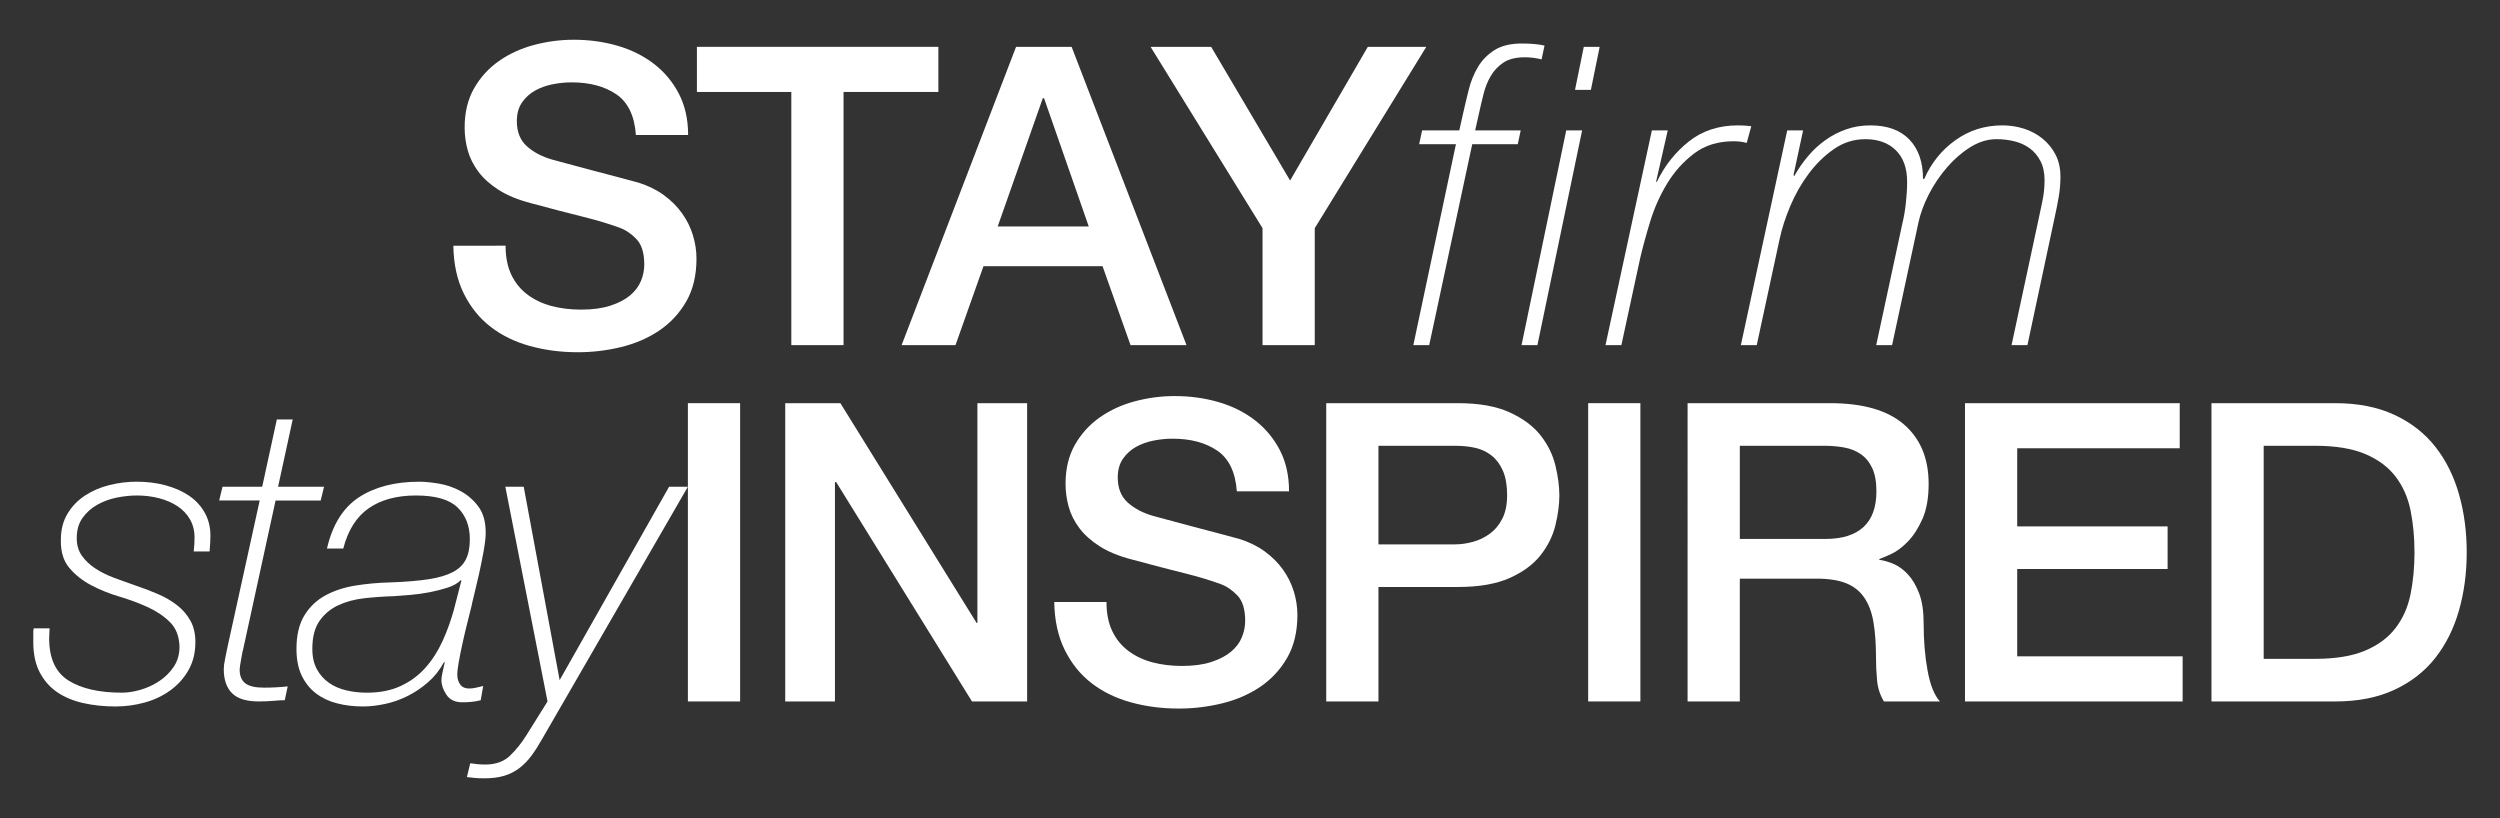
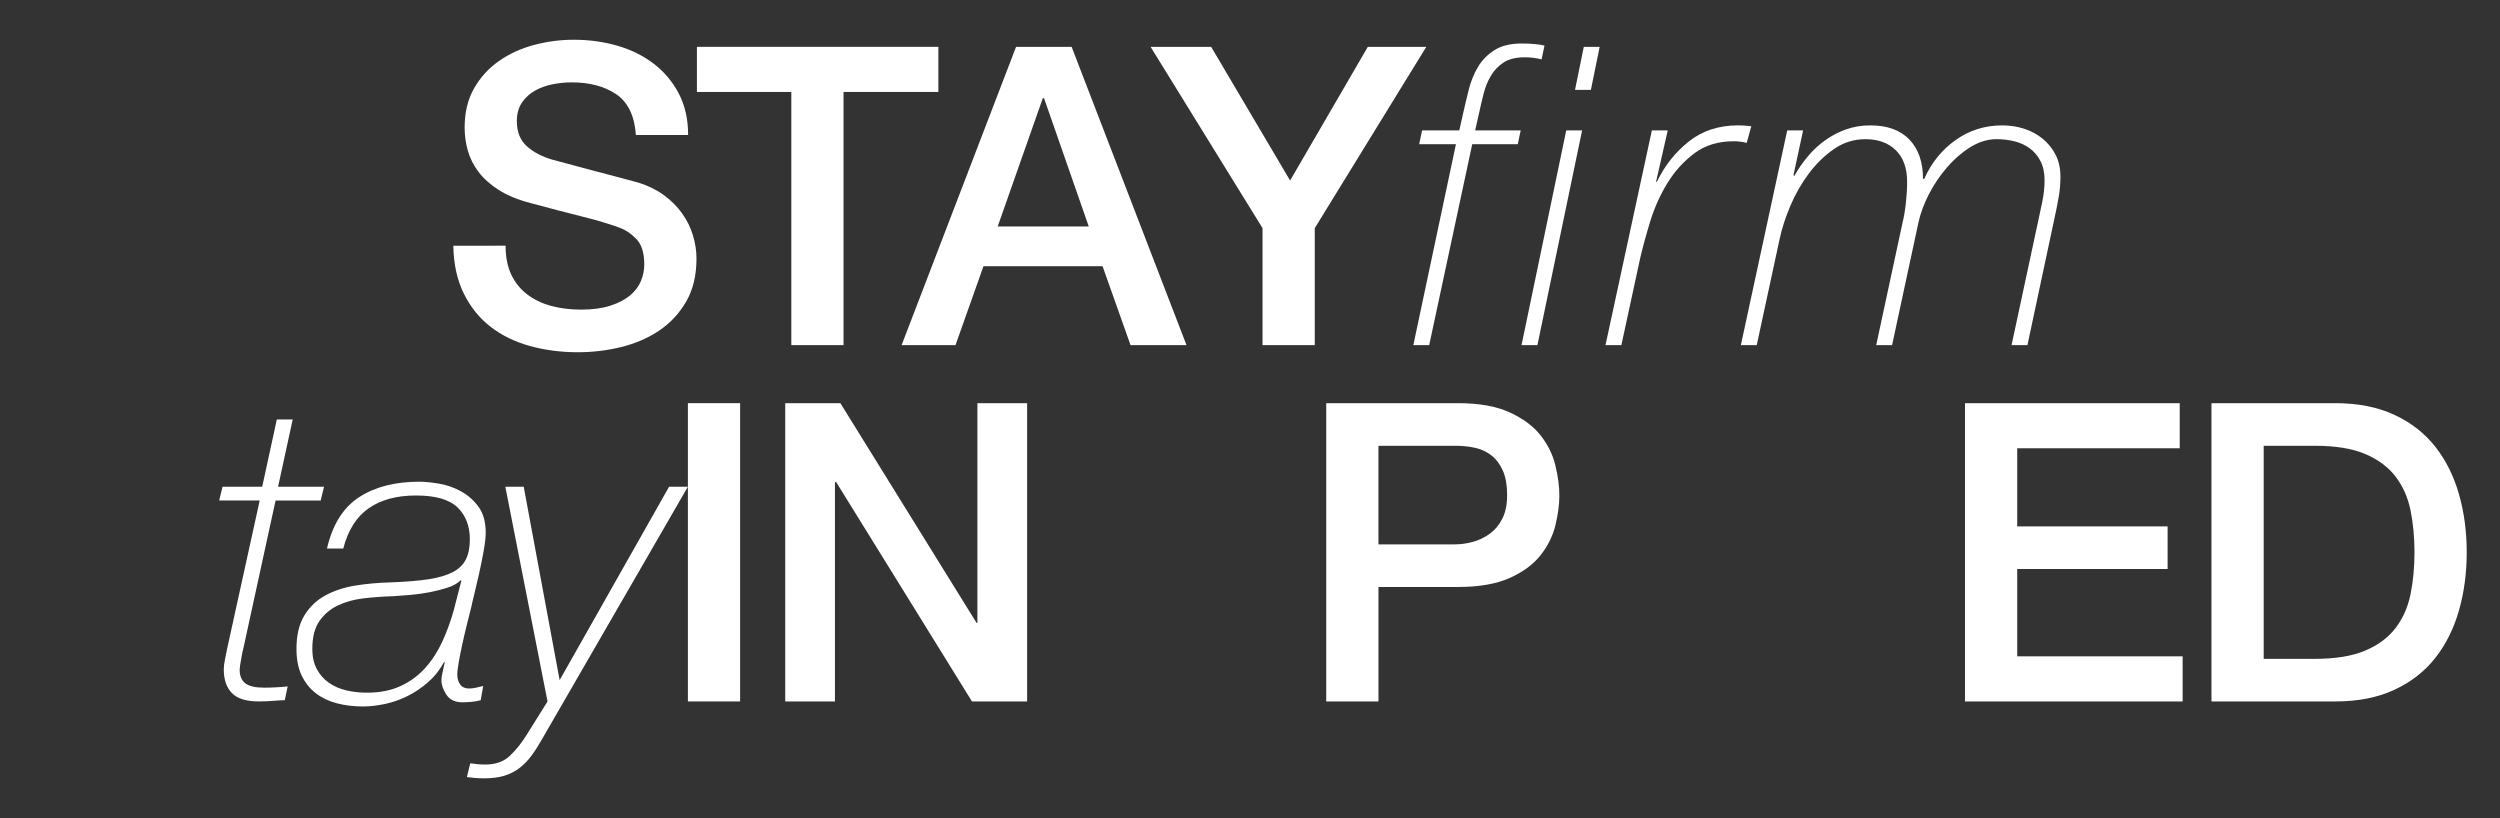
<svg xmlns="http://www.w3.org/2000/svg" version="1.1" id="Layer_1" x="0px" y="0px" width="429.213px" height="140.449px" viewBox="0 0 429.213 140.449" enable-background="new 0 0 429.213 140.449" xml:space="preserve">
  <rect x="0" y="0" width="429.213" height="140.449" fill="#333333" stroke="none" />
  <g>
    <path fill="#FFFFFF" d="M86.8,42.183c0,1.961,0.334,3.635,1.004,5.021c0.669,1.388,1.602,2.522,2.798,3.407   c1.194,0.885,2.569,1.53,4.124,1.937c1.553,0.406,3.238,0.609,5.056,0.609c1.96,0,3.634-0.227,5.021-0.682   c1.387-0.453,2.511-1.04,3.371-1.757s1.481-1.542,1.865-2.475c0.382-0.933,0.573-1.876,0.573-2.833c0-1.96-0.442-3.407-1.326-4.339   c-0.886-0.933-1.854-1.59-2.905-1.973c-1.817-0.669-3.934-1.303-6.348-1.9c-2.415-0.598-5.392-1.374-8.929-2.331   c-2.2-0.574-4.029-1.327-5.487-2.26c-1.459-0.933-2.617-1.973-3.479-3.12c-0.86-1.147-1.47-2.367-1.829-3.658   c-0.358-1.291-0.537-2.605-0.537-3.944c0-2.582,0.537-4.816,1.613-6.706c1.076-1.889,2.498-3.454,4.268-4.698   c1.769-1.243,3.776-2.163,6.024-2.762c2.247-0.597,4.519-0.896,6.813-0.896c2.678,0,5.2,0.348,7.567,1.04   c2.366,0.694,4.446,1.734,6.239,3.12c1.793,1.388,3.215,3.097,4.268,5.129c1.051,2.032,1.578,4.387,1.578,7.064h-8.966   c-0.239-3.3-1.362-5.631-3.37-6.993c-2.009-1.362-4.567-2.044-7.675-2.044c-1.052,0-2.128,0.107-3.228,0.322   c-1.101,0.216-2.104,0.574-3.012,1.076c-0.909,0.502-1.662,1.184-2.26,2.044c-0.599,0.861-0.896,1.937-0.896,3.228   c0,1.818,0.562,3.24,1.686,4.268c1.123,1.029,2.593,1.806,4.411,2.331c0.19,0.049,0.943,0.251,2.259,0.609   c1.314,0.359,2.785,0.754,4.411,1.184c1.625,0.431,3.215,0.85,4.77,1.256c1.553,0.406,2.665,0.706,3.335,0.896   c1.673,0.526,3.131,1.244,4.375,2.151c1.243,0.909,2.283,1.949,3.12,3.12c0.836,1.172,1.458,2.428,1.864,3.766   c0.406,1.339,0.61,2.679,0.61,4.017c0,2.869-0.587,5.319-1.758,7.352c-1.172,2.033-2.714,3.693-4.626,4.984   c-1.913,1.291-4.088,2.236-6.526,2.834c-2.438,0.597-4.926,0.896-7.459,0.896c-2.917,0-5.666-0.359-8.248-1.076   c-2.582-0.718-4.83-1.816-6.742-3.3c-1.913-1.481-3.442-3.382-4.59-5.702c-1.147-2.318-1.746-5.056-1.793-8.212H86.8z" />
    <path fill="#FFFFFF" d="M119.649,8.042h41.455v7.746h-16.281v43.465h-8.965V15.789h-16.209V8.042z" />
    <path fill="#FFFFFF" d="M174.443,8.042h9.539l19.724,51.211h-9.61l-4.806-13.556h-20.44l-4.806,13.556h-9.252L174.443,8.042z    M171.288,38.883h15.635l-7.674-22.019h-0.215L171.288,38.883z" />
    <path fill="#FFFFFF" d="M216.758,39.17L197.537,8.042h10.4l13.555,22.951l13.341-22.951h10.041L225.724,39.17v20.083h-8.966V39.17z   " />
    <path fill="#FFFFFF" d="M250.539,22.387l0.646-2.869c0.287-1.291,0.61-2.653,0.969-4.088s0.884-2.737,1.578-3.909   c0.692-1.171,1.637-2.14,2.833-2.905c1.194-0.764,2.772-1.147,4.733-1.147c0.812,0,1.578,0.036,2.295,0.108   c0.718,0.071,1.243,0.155,1.578,0.251l-0.502,2.366c-0.957-0.238-1.913-0.358-2.869-0.358c-1.531,0-2.75,0.299-3.658,0.896   c-0.908,0.599-1.638,1.363-2.188,2.295c-0.55,0.933-0.968,1.973-1.255,3.12s-0.55,2.271-0.789,3.371l-0.646,2.869h7.818   l-0.503,2.367h-7.817l-7.388,34.499h-2.725l7.315-34.499h-6.312l0.502-2.367H250.539z" />
    <path fill="#FFFFFF" d="M268.9,22.387h2.726l-7.674,36.866h-2.726L268.9,22.387z M271.913,8.042h2.726l-1.507,7.388h-2.725   L271.913,8.042z" />
    <path fill="#FFFFFF" d="M283.602,22.387h2.726l-2.008,8.822h0.144c1.338-2.772,3.167-5.08,5.486-6.922   c2.318-1.84,5.128-2.761,8.428-2.761c0.382,0,0.764,0.012,1.147,0.035c0.382,0.025,0.764,0.061,1.147,0.108l-0.789,2.868   c-0.717-0.19-1.459-0.286-2.224-0.286c-2.678,0-4.938,0.693-6.777,2.08c-1.841,1.387-3.384,3.096-4.626,5.128   c-1.244,2.033-2.224,4.221-2.94,6.562c-0.718,2.344-1.291,4.447-1.722,6.312l-3.228,14.919h-2.726L283.602,22.387z" />
    <path fill="#FFFFFF" d="M306.84,22.387h2.726l-1.649,7.675l0.144,0.144c0.669-1.195,1.445-2.319,2.331-3.371   c0.884-1.052,1.876-1.973,2.976-2.762s2.296-1.41,3.587-1.865c1.291-0.453,2.677-0.681,4.159-0.681   c2.916,0,5.152,0.813,6.706,2.438c1.554,1.626,2.331,3.873,2.331,6.742h0.215c1.195-2.726,2.977-4.937,5.344-6.635   c2.367-1.696,5.057-2.546,8.068-2.546c1.291,0,2.534,0.191,3.729,0.573c1.195,0.384,2.26,0.957,3.192,1.722   c0.932,0.766,1.673,1.686,2.223,2.762c0.55,1.075,0.825,2.331,0.825,3.765c0,1.148-0.097,2.284-0.287,3.407   c-0.191,1.124-0.43,2.331-0.717,3.622l-4.662,21.876h-2.726l4.662-21.732c0.144-0.669,0.347-1.625,0.609-2.869   c0.263-1.242,0.395-2.485,0.395-3.729c0-1.291-0.239-2.391-0.717-3.299c-0.479-0.908-1.101-1.638-1.865-2.188   c-0.766-0.549-1.639-0.943-2.617-1.183c-0.981-0.239-1.997-0.359-3.049-0.359c-1.53,0-3.024,0.455-4.482,1.363   c-1.459,0.909-2.797,2.068-4.017,3.479c-1.219,1.411-2.259,2.953-3.12,4.626c-0.86,1.675-1.459,3.3-1.793,4.877l-4.519,21.016   h-2.725l4.518-21.016c0.239-0.955,0.431-2.079,0.574-3.37s0.215-2.511,0.215-3.658c0-2.343-0.646-4.147-1.937-5.415   c-1.291-1.267-3.037-1.901-5.235-1.901c-1.961,0-3.754,0.562-5.379,1.686c-1.626,1.124-3.073,2.535-4.34,4.232   s-2.319,3.539-3.155,5.522c-0.837,1.984-1.447,3.862-1.829,5.63l-3.944,18.29h-2.726L306.84,22.387z" />
-     <path fill="#FFFFFF" d="M8.511,107.878c0,0.287-0.013,0.574-0.036,0.859c-0.024,0.287-0.035,0.574-0.035,0.861   c0,3.443,1.111,5.857,3.335,7.244c2.223,1.387,5.271,2.08,9.145,2.08c1.004,0,2.08-0.166,3.228-0.502   c1.147-0.334,2.223-0.836,3.228-1.506c1.004-0.67,1.828-1.494,2.474-2.475s0.969-2.115,0.969-3.406   c-0.049-1.77-0.586-3.168-1.614-4.197c-1.028-1.027-2.295-1.889-3.801-2.582c-1.506-0.691-3.145-1.301-4.913-1.828   c-1.77-0.525-3.396-1.184-4.877-1.973c-1.482-0.789-2.726-1.781-3.729-2.977s-1.482-2.797-1.435-4.805   c0-1.723,0.382-3.217,1.147-4.484c0.765-1.266,1.769-2.305,3.013-3.119c1.242-0.812,2.641-1.41,4.195-1.793   c1.554-0.383,3.12-0.574,4.698-0.574c1.721,0,3.346,0.205,4.877,0.609c1.529,0.408,2.868,0.994,4.017,1.758   c1.147,0.766,2.055,1.734,2.725,2.904c0.67,1.172,1.005,2.5,1.005,3.98c0,0.432-0.013,0.838-0.036,1.221   c-0.024,0.383-0.061,0.885-0.107,1.506h-2.726c0.047-0.432,0.083-0.836,0.107-1.221c0.023-0.381,0.036-0.764,0.036-1.146   c0-1.195-0.264-2.248-0.789-3.156c-0.526-0.908-1.244-1.66-2.151-2.26c-0.909-0.596-1.962-1.051-3.156-1.361   c-1.195-0.311-2.463-0.467-3.801-0.467c-1.101,0-2.248,0.119-3.443,0.359c-1.195,0.238-2.307,0.645-3.335,1.219   s-1.877,1.326-2.546,2.26c-0.67,0.932-1.004,2.092-1.004,3.479c0,1.195,0.298,2.211,0.896,3.047   c0.597,0.838,1.374,1.568,2.331,2.188c0.956,0.623,2.044,1.16,3.263,1.615c1.22,0.455,2.45,0.896,3.694,1.326   c1.291,0.43,2.546,0.908,3.765,1.436c1.22,0.525,2.307,1.158,3.264,1.9c0.956,0.742,1.722,1.625,2.295,2.652   c0.574,1.029,0.861,2.26,0.861,3.695c0,1.816-0.395,3.418-1.184,4.805s-1.829,2.547-3.12,3.479s-2.75,1.627-4.375,2.08   c-1.626,0.453-3.299,0.682-5.021,0.682c-1.961,0-3.801-0.191-5.522-0.574s-3.217-1.004-4.482-1.865   c-1.268-0.859-2.271-1.996-3.013-3.406c-0.742-1.41-1.111-3.143-1.111-5.199v-1.148c0-0.189,0-0.383,0-0.574   c0-0.189,0.024-0.404,0.071-0.645H8.511z" />
    <path fill="#FFFFFF" d="M38.204,83.563h6.813l2.511-11.548h2.725l-2.51,11.548h7.89l-0.574,2.367h-7.746l-5.594,25.676   c-0.049,0.098-0.097,0.301-0.144,0.609c-0.049,0.312-0.107,0.646-0.18,1.006c-0.071,0.357-0.132,0.705-0.179,1.039   c-0.049,0.336-0.072,0.574-0.072,0.717c0,1.053,0.323,1.83,0.969,2.332s1.709,0.752,3.191,0.752c1.338,0,2.7-0.07,4.088-0.215   l-0.502,2.367c-0.479,0-1.124,0.035-1.937,0.107c-0.813,0.072-1.649,0.107-2.51,0.107c-2.152,0-3.694-0.477-4.627-1.434   c-0.932-0.957-1.398-2.318-1.398-4.088c0-0.479,0.072-1.053,0.216-1.723c0.144-0.668,0.262-1.266,0.358-1.793l5.594-25.461h-6.957   L38.204,83.563z" />
    <path fill="#FFFFFF" d="M56.133,94.179c0.956-4.113,2.797-7.053,5.522-8.822s6.168-2.654,10.328-2.654   c0.907,0,2.02,0.107,3.335,0.322c1.314,0.217,2.569,0.646,3.766,1.291c1.194,0.646,2.211,1.531,3.048,2.654   c0.836,1.125,1.255,2.617,1.255,4.482c0,0.814-0.12,1.877-0.358,3.191c-0.24,1.316-0.502,2.619-0.789,3.91   s-0.562,2.463-0.825,3.514c-0.263,1.053-0.419,1.723-0.466,2.008c-0.239,0.957-0.502,2.01-0.789,3.156   c-0.287,1.148-0.55,2.271-0.789,3.371c-0.239,1.102-0.442,2.117-0.609,3.049c-0.168,0.932-0.251,1.662-0.251,2.188   c0,0.67,0.167,1.232,0.502,1.686c0.334,0.455,0.836,0.682,1.506,0.682c0.383,0,0.789-0.047,1.22-0.145   c0.431-0.094,0.836-0.189,1.219-0.285l-0.43,2.438c-0.527,0.145-1.064,0.238-1.614,0.287c-0.55,0.047-1.064,0.072-1.542,0.072   c-1.243,0-2.151-0.432-2.726-1.291c-0.573-0.861-0.86-1.697-0.86-2.512c0-0.381,0.072-0.871,0.215-1.469   c0.144-0.598,0.263-1.137,0.359-1.615h-0.144c-0.718,1.34-1.626,2.488-2.726,3.443c-1.101,0.957-2.271,1.746-3.515,2.367   c-1.244,0.621-2.534,1.076-3.873,1.363c-1.339,0.285-2.606,0.43-3.801,0.43c-1.578,0-3.061-0.18-4.447-0.537   c-1.387-0.359-2.594-0.934-3.622-1.723s-1.841-1.805-2.438-3.049c-0.597-1.242-0.896-2.771-0.896-4.59   c0-2.342,0.455-4.256,1.363-5.738c0.907-1.48,2.115-2.629,3.622-3.441c1.506-0.812,3.228-1.375,5.164-1.686s3.955-0.49,6.061-0.539   c2.581-0.096,4.733-0.273,6.454-0.537c1.722-0.262,3.108-0.67,4.16-1.219c1.052-0.551,1.805-1.279,2.26-2.188   c0.453-0.908,0.681-2.057,0.681-3.443c0-2.295-0.706-4.125-2.115-5.486c-1.411-1.363-3.79-2.045-7.137-2.045   c-3.299,0-6.001,0.729-8.104,2.188c-2.104,1.459-3.562,3.766-4.375,6.922H56.133z M79.227,99.63h-0.143   c-0.527,0.525-1.268,0.943-2.224,1.254c-0.957,0.312-1.984,0.574-3.084,0.789c-1.101,0.215-2.213,0.371-3.335,0.467   c-1.124,0.096-2.069,0.168-2.833,0.215c-1.722,0.049-3.42,0.168-5.093,0.359c-1.674,0.191-3.168,0.598-4.482,1.219   c-1.315,0.621-2.379,1.52-3.191,2.689c-0.813,1.172-1.22,2.762-1.22,4.77c0,1.389,0.263,2.559,0.789,3.516   c0.525,0.957,1.22,1.732,2.08,2.33s1.853,1.029,2.977,1.291c1.123,0.264,2.306,0.395,3.55,0.395c2.199,0,4.124-0.383,5.773-1.146   c1.65-0.766,3.06-1.805,4.232-3.121c1.171-1.314,2.151-2.832,2.94-4.555c0.789-1.721,1.445-3.537,1.972-5.451L79.227,99.63z" />
    <path fill="#FFFFFF" d="M80.734,131.044c0.909,0.145,1.77,0.215,2.582,0.215c1.769,0,3.179-0.502,4.231-1.506   c1.051-1.004,2.008-2.199,2.869-3.586l3.586-5.738l-7.244-36.865h3.156l6.168,33.207l18.791-33.207h3.228l-25.031,43.32   c-0.622,1.1-1.244,2.068-1.864,2.906c-0.622,0.836-1.316,1.541-2.08,2.115c-0.766,0.574-1.626,1.004-2.582,1.291   c-0.957,0.287-2.104,0.43-3.443,0.43c-0.573,0-1.111-0.023-1.613-0.07c-0.502-0.049-0.943-0.098-1.327-0.145L80.734,131.044z" />
    <path fill="#FFFFFF" d="M118.101,69.218h8.966v51.21h-8.966V69.218z" />
    <path fill="#FFFFFF" d="M134.813,69.218h9.467l23.383,37.726h0.144V69.218h8.535v51.21h-9.468l-23.311-37.654h-0.215v37.654h-8.535   V69.218z" />
-     <path fill="#FFFFFF" d="M189.967,103.358c0,1.961,0.334,3.635,1.005,5.021c0.669,1.387,1.602,2.521,2.797,3.406   c1.194,0.885,2.569,1.531,4.124,1.938c1.554,0.406,3.239,0.609,5.057,0.609c1.96,0,3.633-0.227,5.021-0.682   c1.387-0.453,2.511-1.041,3.371-1.758s1.481-1.541,1.865-2.475c0.382-0.932,0.573-1.875,0.573-2.832   c0-1.961-0.442-3.408-1.326-4.34c-0.886-0.932-1.854-1.59-2.905-1.973c-1.817-0.668-3.934-1.303-6.348-1.9   c-2.415-0.598-5.392-1.373-8.93-2.33c-2.2-0.574-4.028-1.328-5.486-2.26c-1.46-0.934-2.618-1.973-3.479-3.121   c-0.86-1.146-1.47-2.367-1.828-3.658c-0.359-1.291-0.538-2.605-0.538-3.943c0-2.582,0.538-4.816,1.613-6.707   c1.076-1.889,2.498-3.454,4.268-4.698c1.769-1.243,3.777-2.163,6.025-2.762c2.247-0.597,4.519-0.896,6.813-0.896   c2.678,0,5.2,0.348,7.566,1.04c2.367,0.694,4.447,1.734,6.24,3.12c1.793,1.388,3.216,3.096,4.268,5.129   c1.052,2.031,1.578,4.387,1.578,7.064h-8.966c-0.239-3.301-1.362-5.631-3.371-6.994c-2.008-1.361-4.566-2.043-7.674-2.043   c-1.053,0-2.128,0.107-3.228,0.322c-1.101,0.215-2.104,0.574-3.013,1.076c-0.909,0.502-1.662,1.184-2.26,2.043   c-0.598,0.861-0.896,1.938-0.896,3.229c0,1.818,0.562,3.24,1.686,4.268c1.123,1.029,2.594,1.805,4.411,2.33   c0.19,0.049,0.944,0.252,2.26,0.609c1.314,0.359,2.785,0.754,4.411,1.184c1.625,0.432,3.215,0.85,4.77,1.256   c1.553,0.406,2.665,0.707,3.335,0.896c1.673,0.527,3.131,1.244,4.375,2.152c1.243,0.908,2.283,1.949,3.12,3.119   c0.836,1.172,1.458,2.428,1.865,3.766c0.405,1.34,0.609,2.68,0.609,4.018c0,2.869-0.586,5.318-1.757,7.352   c-1.173,2.033-2.715,3.693-4.627,4.984c-1.913,1.291-4.088,2.236-6.526,2.834c-2.438,0.596-4.926,0.896-7.46,0.896   c-2.917,0-5.666-0.359-8.248-1.076c-2.582-0.719-4.83-1.816-6.742-3.301c-1.913-1.48-3.442-3.381-4.59-5.701   c-1.147-2.318-1.746-5.057-1.793-8.213H189.967z" />
    <path fill="#FFFFFF" d="M227.695,69.218h22.593c3.634,0,6.599,0.526,8.894,1.578c2.296,1.052,4.064,2.366,5.308,3.945   c1.243,1.578,2.092,3.299,2.547,5.164c0.453,1.865,0.681,3.586,0.681,5.164s-0.228,3.287-0.681,5.129   c-0.455,1.84-1.304,3.549-2.547,5.127s-3.012,2.883-5.308,3.91c-2.295,1.027-5.26,1.541-8.894,1.541h-13.627v19.652h-8.966V69.218z    M236.661,93.46h13.125c1.004,0,2.032-0.143,3.084-0.43s2.02-0.752,2.905-1.398c0.884-0.645,1.602-1.506,2.151-2.582   c0.549-1.076,0.825-2.426,0.825-4.053c0-1.672-0.24-3.059-0.718-4.16c-0.479-1.1-1.124-1.973-1.937-2.617   c-0.813-0.646-1.746-1.088-2.797-1.326c-1.053-0.24-2.177-0.359-3.371-0.359h-13.269V93.46z" />
-     <path fill="#FFFFFF" d="M272.665,69.218h8.966v51.21h-8.966V69.218z" />
-     <path fill="#FFFFFF" d="M289.735,69.218h24.458c5.642,0,9.873,1.219,12.695,3.658c2.82,2.439,4.231,5.833,4.231,10.185   c0,2.438-0.358,4.459-1.076,6.061c-0.717,1.602-1.554,2.893-2.51,3.873c-0.957,0.98-1.901,1.686-2.833,2.115   c-0.933,0.43-1.614,0.717-2.045,0.861v0.143c0.765,0.098,1.59,0.336,2.475,0.717c0.885,0.385,1.709,0.994,2.475,1.83   c0.765,0.838,1.398,1.926,1.9,3.264s0.754,3.012,0.754,5.02c0,3.014,0.226,5.752,0.681,8.213c0.454,2.463,1.159,4.221,2.116,5.271   h-9.611c-0.67-1.1-1.064-2.318-1.184-3.658c-0.119-1.338-0.179-2.629-0.179-3.873c0-2.342-0.144-4.361-0.431-6.061   c-0.287-1.695-0.813-3.107-1.578-4.23c-0.766-1.123-1.805-1.949-3.12-2.475s-3.001-0.789-5.056-0.789h-13.197v21.086h-8.966V69.218   z M298.701,92.528h14.703c2.869,0,5.044-0.682,6.526-2.043c1.482-1.363,2.224-3.408,2.224-6.133c0-1.625-0.239-2.953-0.717-3.98   c-0.479-1.029-1.137-1.83-1.973-2.404c-0.837-0.572-1.793-0.955-2.869-1.146c-1.075-0.191-2.188-0.287-3.335-0.287h-14.56V92.528z" />
    <path fill="#FFFFFF" d="M337.36,69.218h36.866v7.746h-27.9v13.412h25.82v7.316h-25.82v14.99h28.402v7.746H337.36V69.218z" />
    <path fill="#FFFFFF" d="M379.676,69.218h21.23c3.92,0,7.315,0.67,10.185,2.008c2.869,1.34,5.211,3.169,7.029,5.488   c1.816,2.318,3.167,5.033,4.052,8.141s1.327,6.432,1.327,9.969c0,3.539-0.442,6.863-1.327,9.971s-2.235,5.822-4.052,8.141   c-1.818,2.318-4.16,4.148-7.029,5.486c-2.869,1.34-6.265,2.008-10.185,2.008h-21.23V69.218z M388.642,113.114h8.821   c3.49,0,6.348-0.467,8.571-1.4c2.224-0.932,3.969-2.223,5.236-3.873c1.266-1.648,2.127-3.586,2.582-5.809   c0.453-2.225,0.681-4.627,0.681-7.209s-0.228-4.984-0.681-7.207c-0.455-2.225-1.316-4.16-2.582-5.811   c-1.268-1.65-3.013-2.941-5.236-3.873s-5.081-1.398-8.571-1.398h-8.821V113.114z" />
  </g>
</svg>